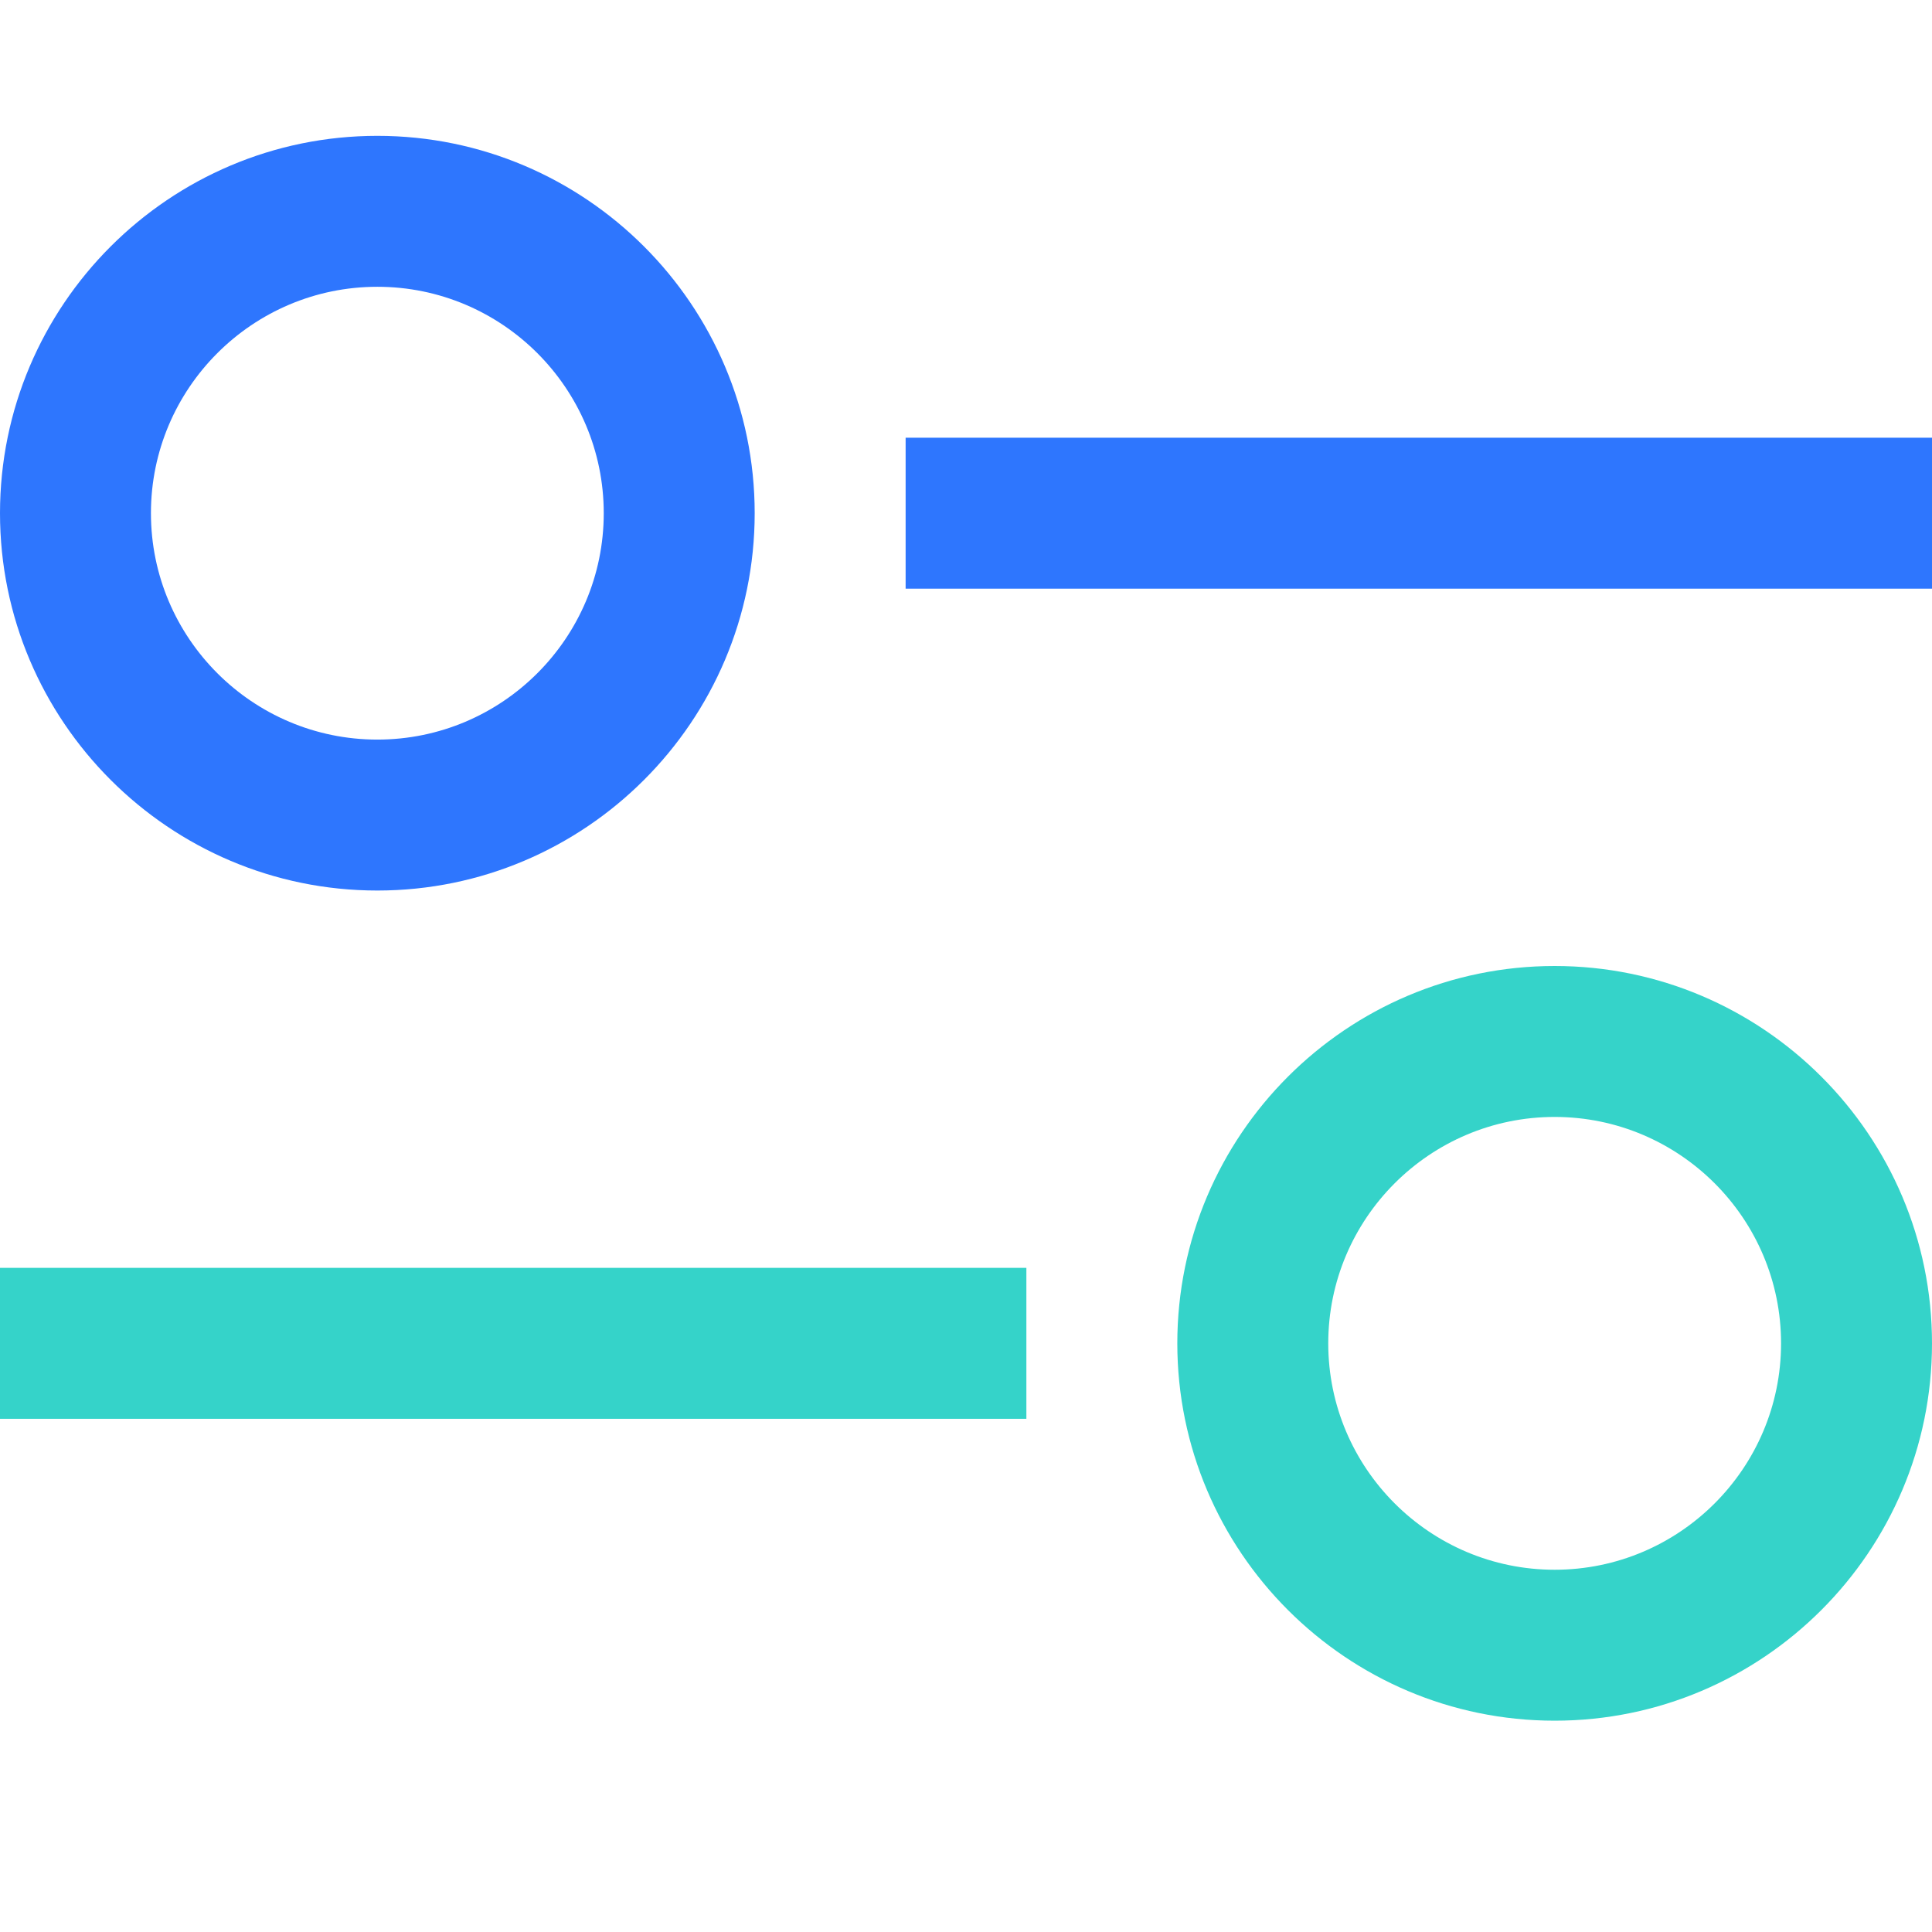
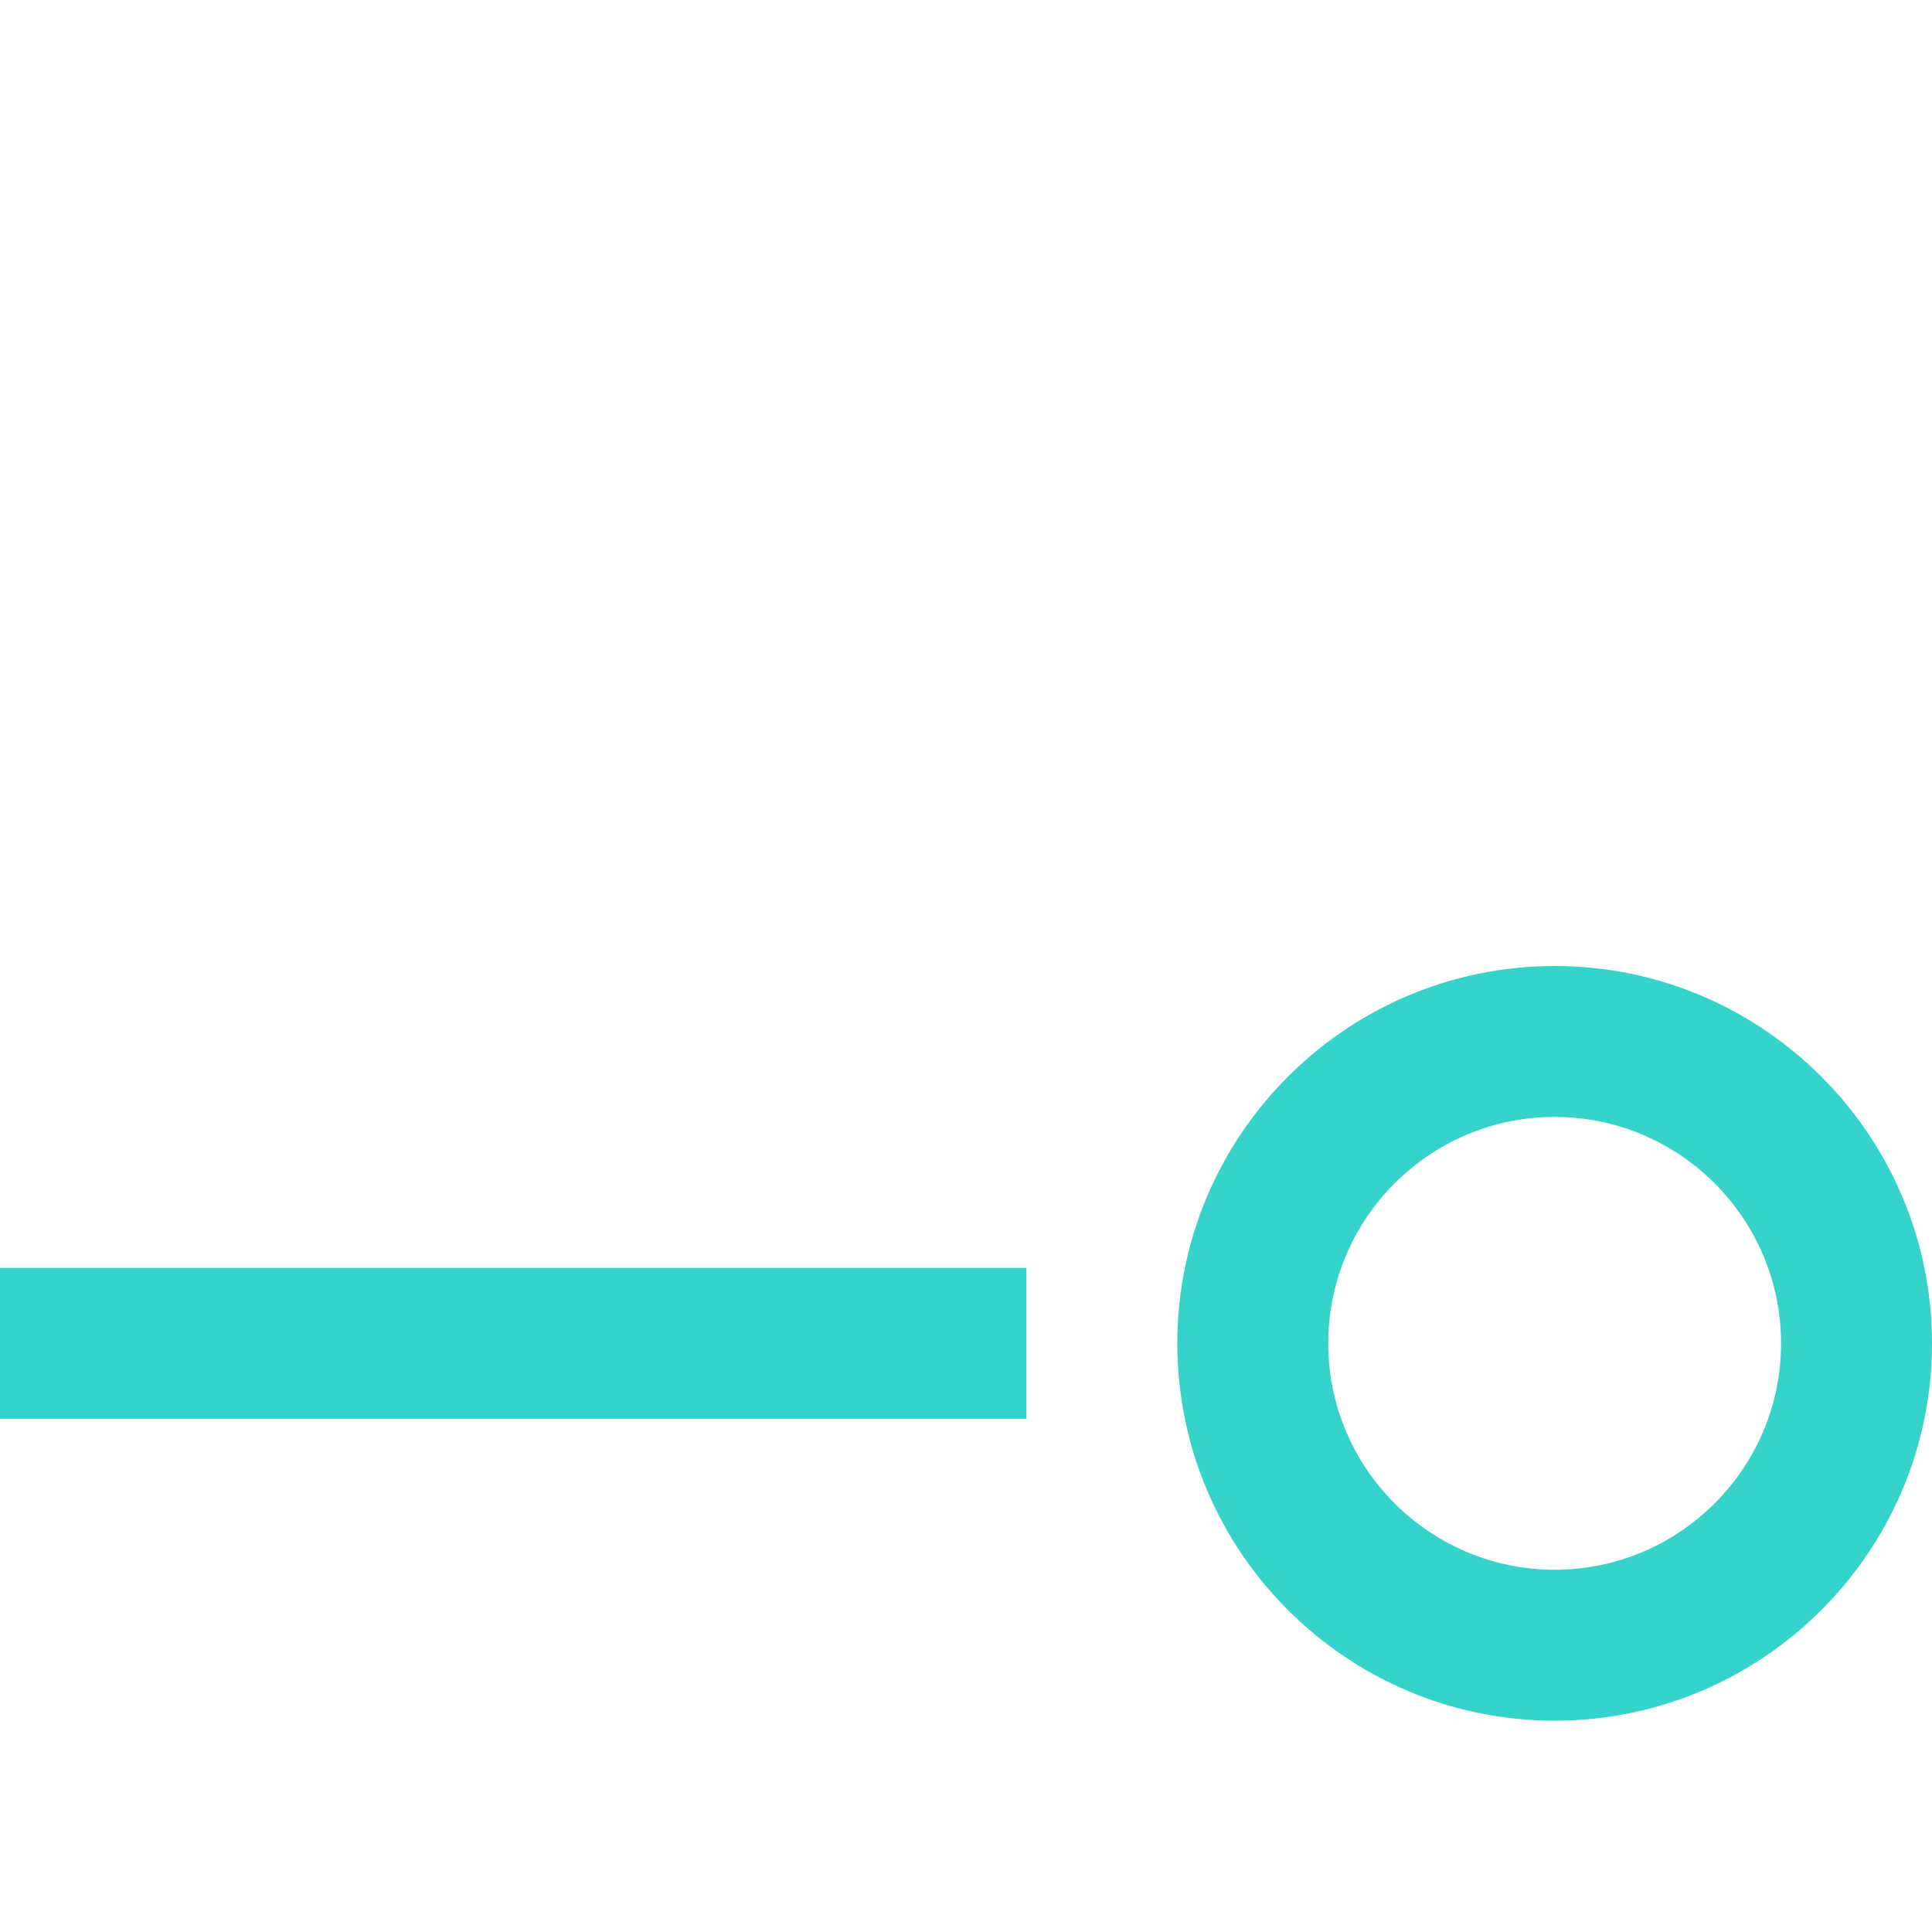
<svg xmlns="http://www.w3.org/2000/svg" viewBox="0 0 320 320" fill="none">
-   <path d="M62.5 147.5C28.037 147.5 0 119.463 0 85C0 50.537 28.037 22.5 62.5 22.5C96.963 22.5 125 50.537 125 85C125 119.463 96.963 147.5 62.5 147.5ZM62.5 47.5C41.821 47.5 25 64.321 25 85C25 105.679 41.821 122.5 62.5 122.5C83.179 122.5 100 105.679 100 85C100 64.321 83.179 47.5 62.5 47.5ZM320 72.5H150V97.5H320V72.5Z" fill="#2E76FE" />
  <path d="M257.5 285C291.963 285 320 256.963 320 222.5C320 188.037 291.963 160 257.5 160C223.037 160 195 188.037 195 222.5C195 256.963 223.037 285 257.5 285ZM257.5 185C278.179 185 295 201.821 295 222.5C295 243.179 278.179 260 257.5 260C236.821 260 220 243.179 220 222.5C220 201.821 236.821 185 257.5 185ZM0 210H170V235H0V210Z" fill="#35D3C9" />
</svg>